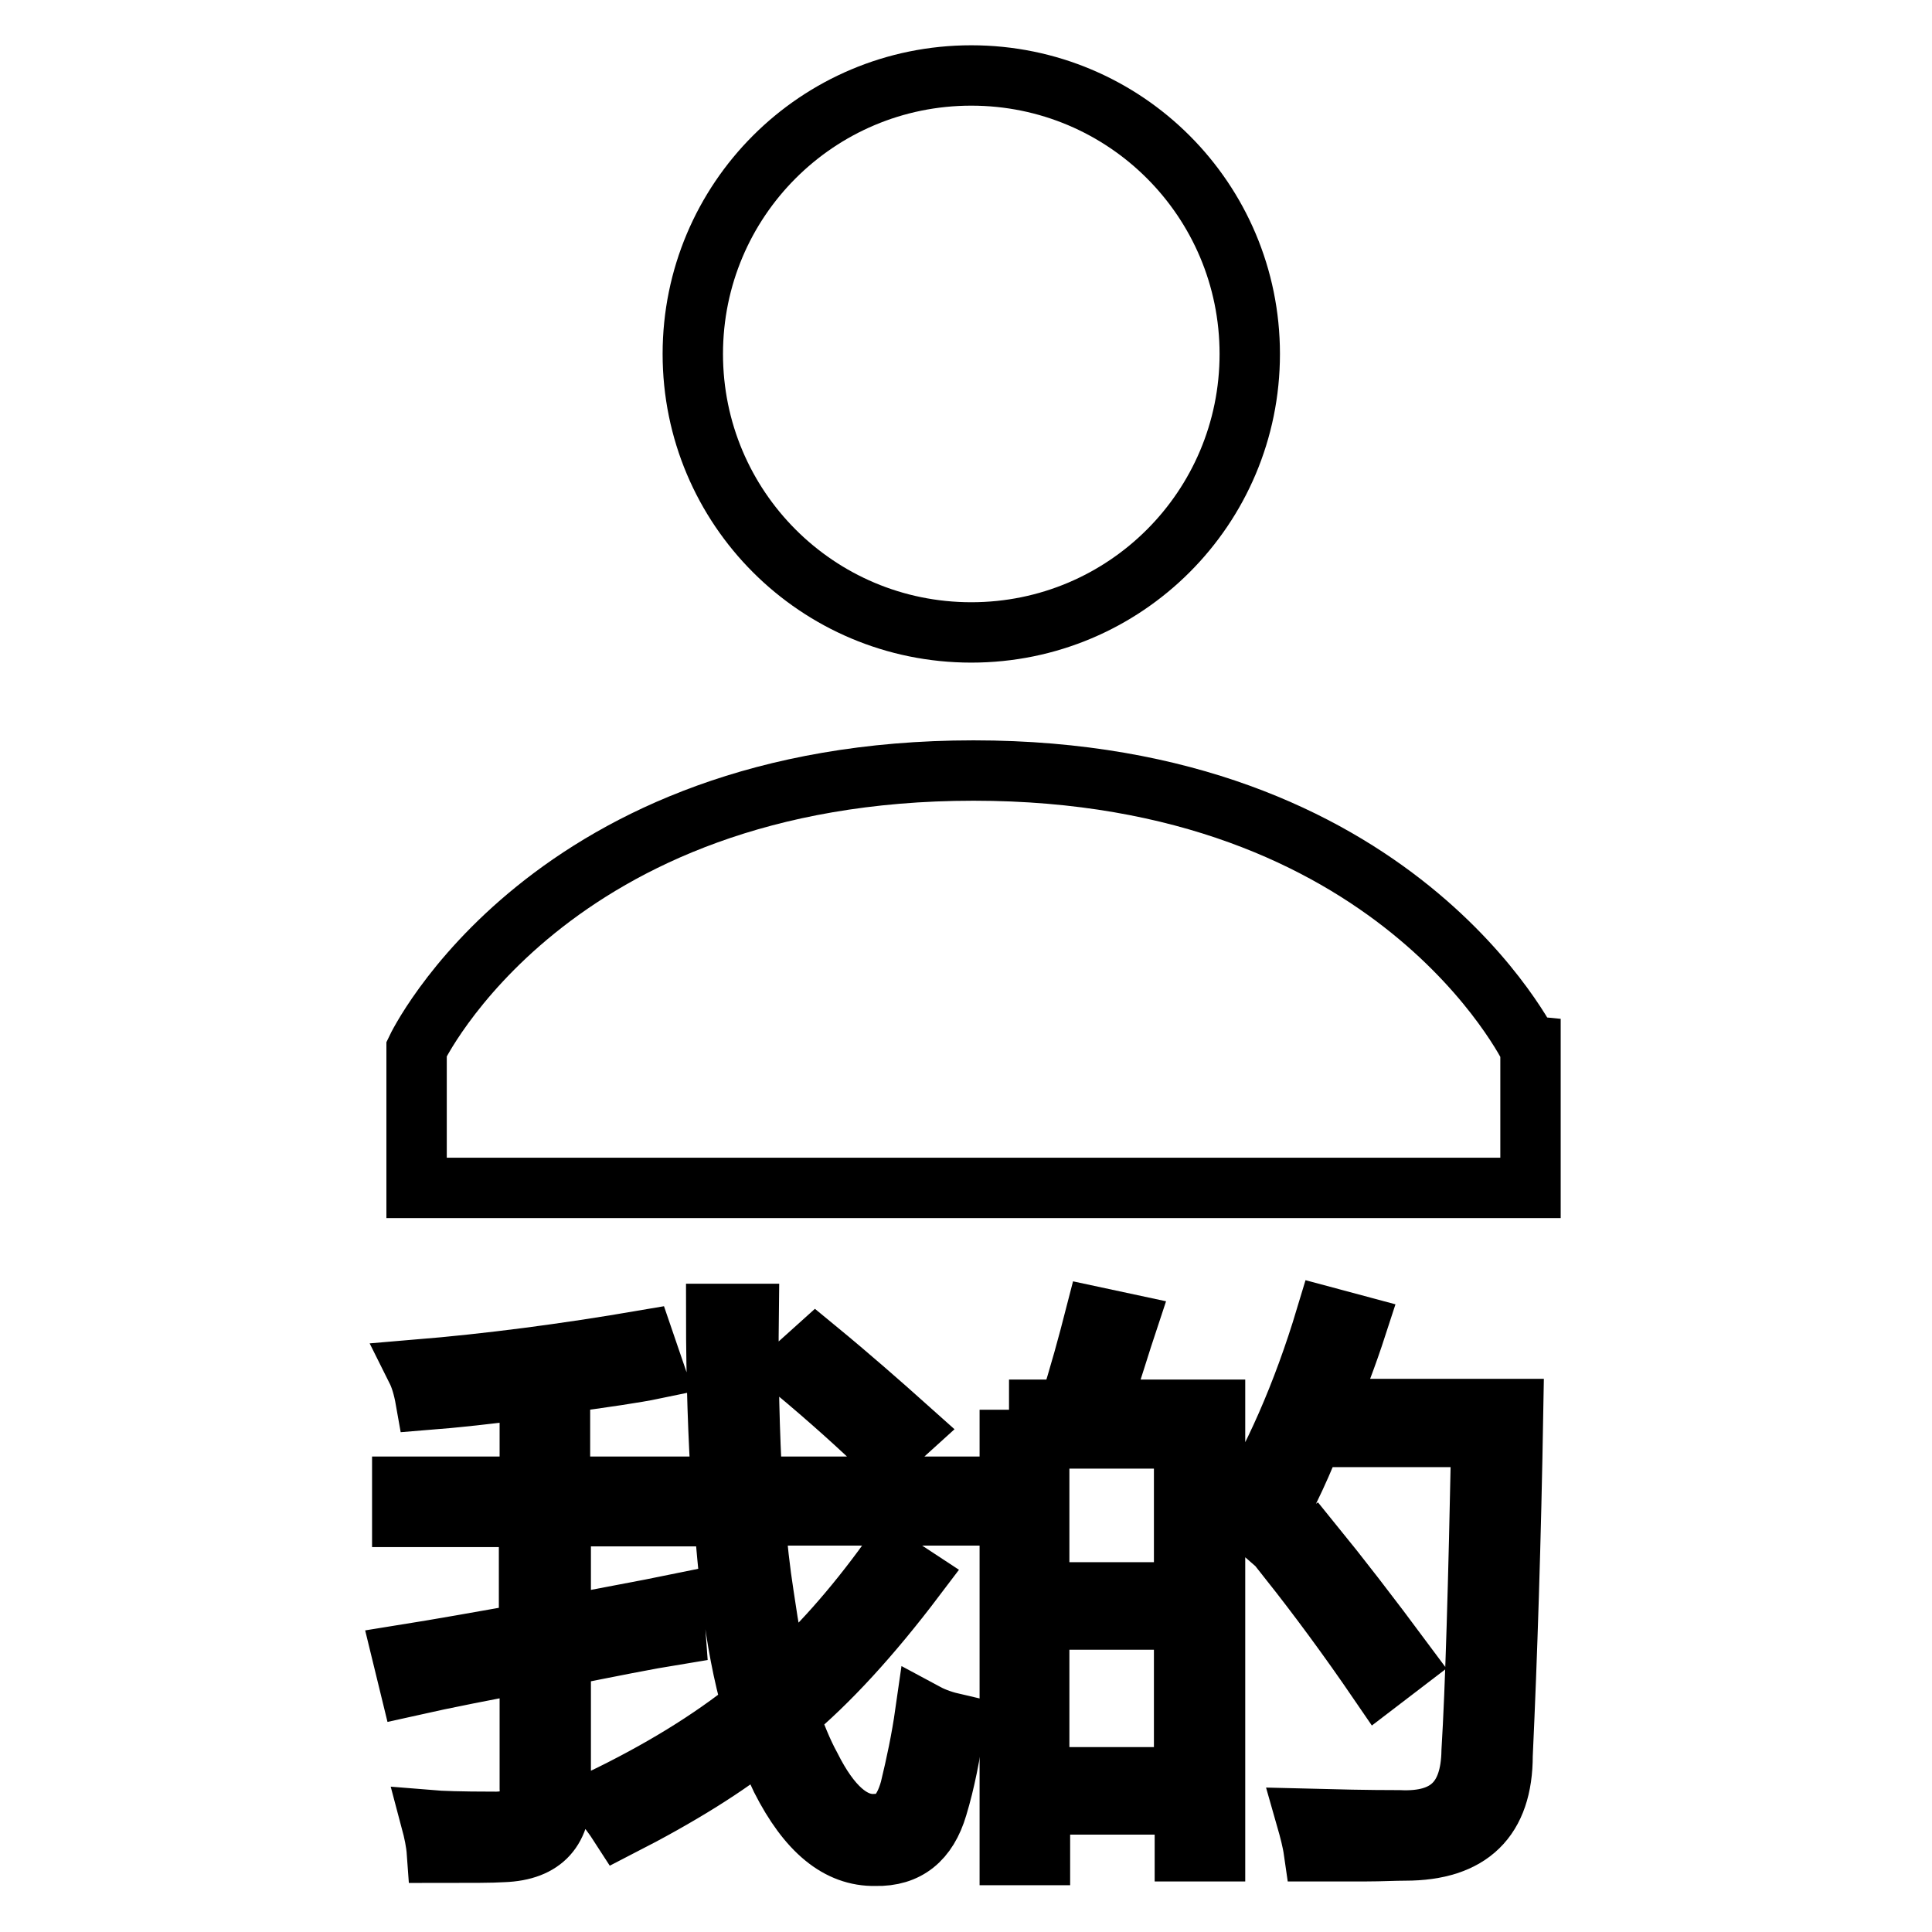
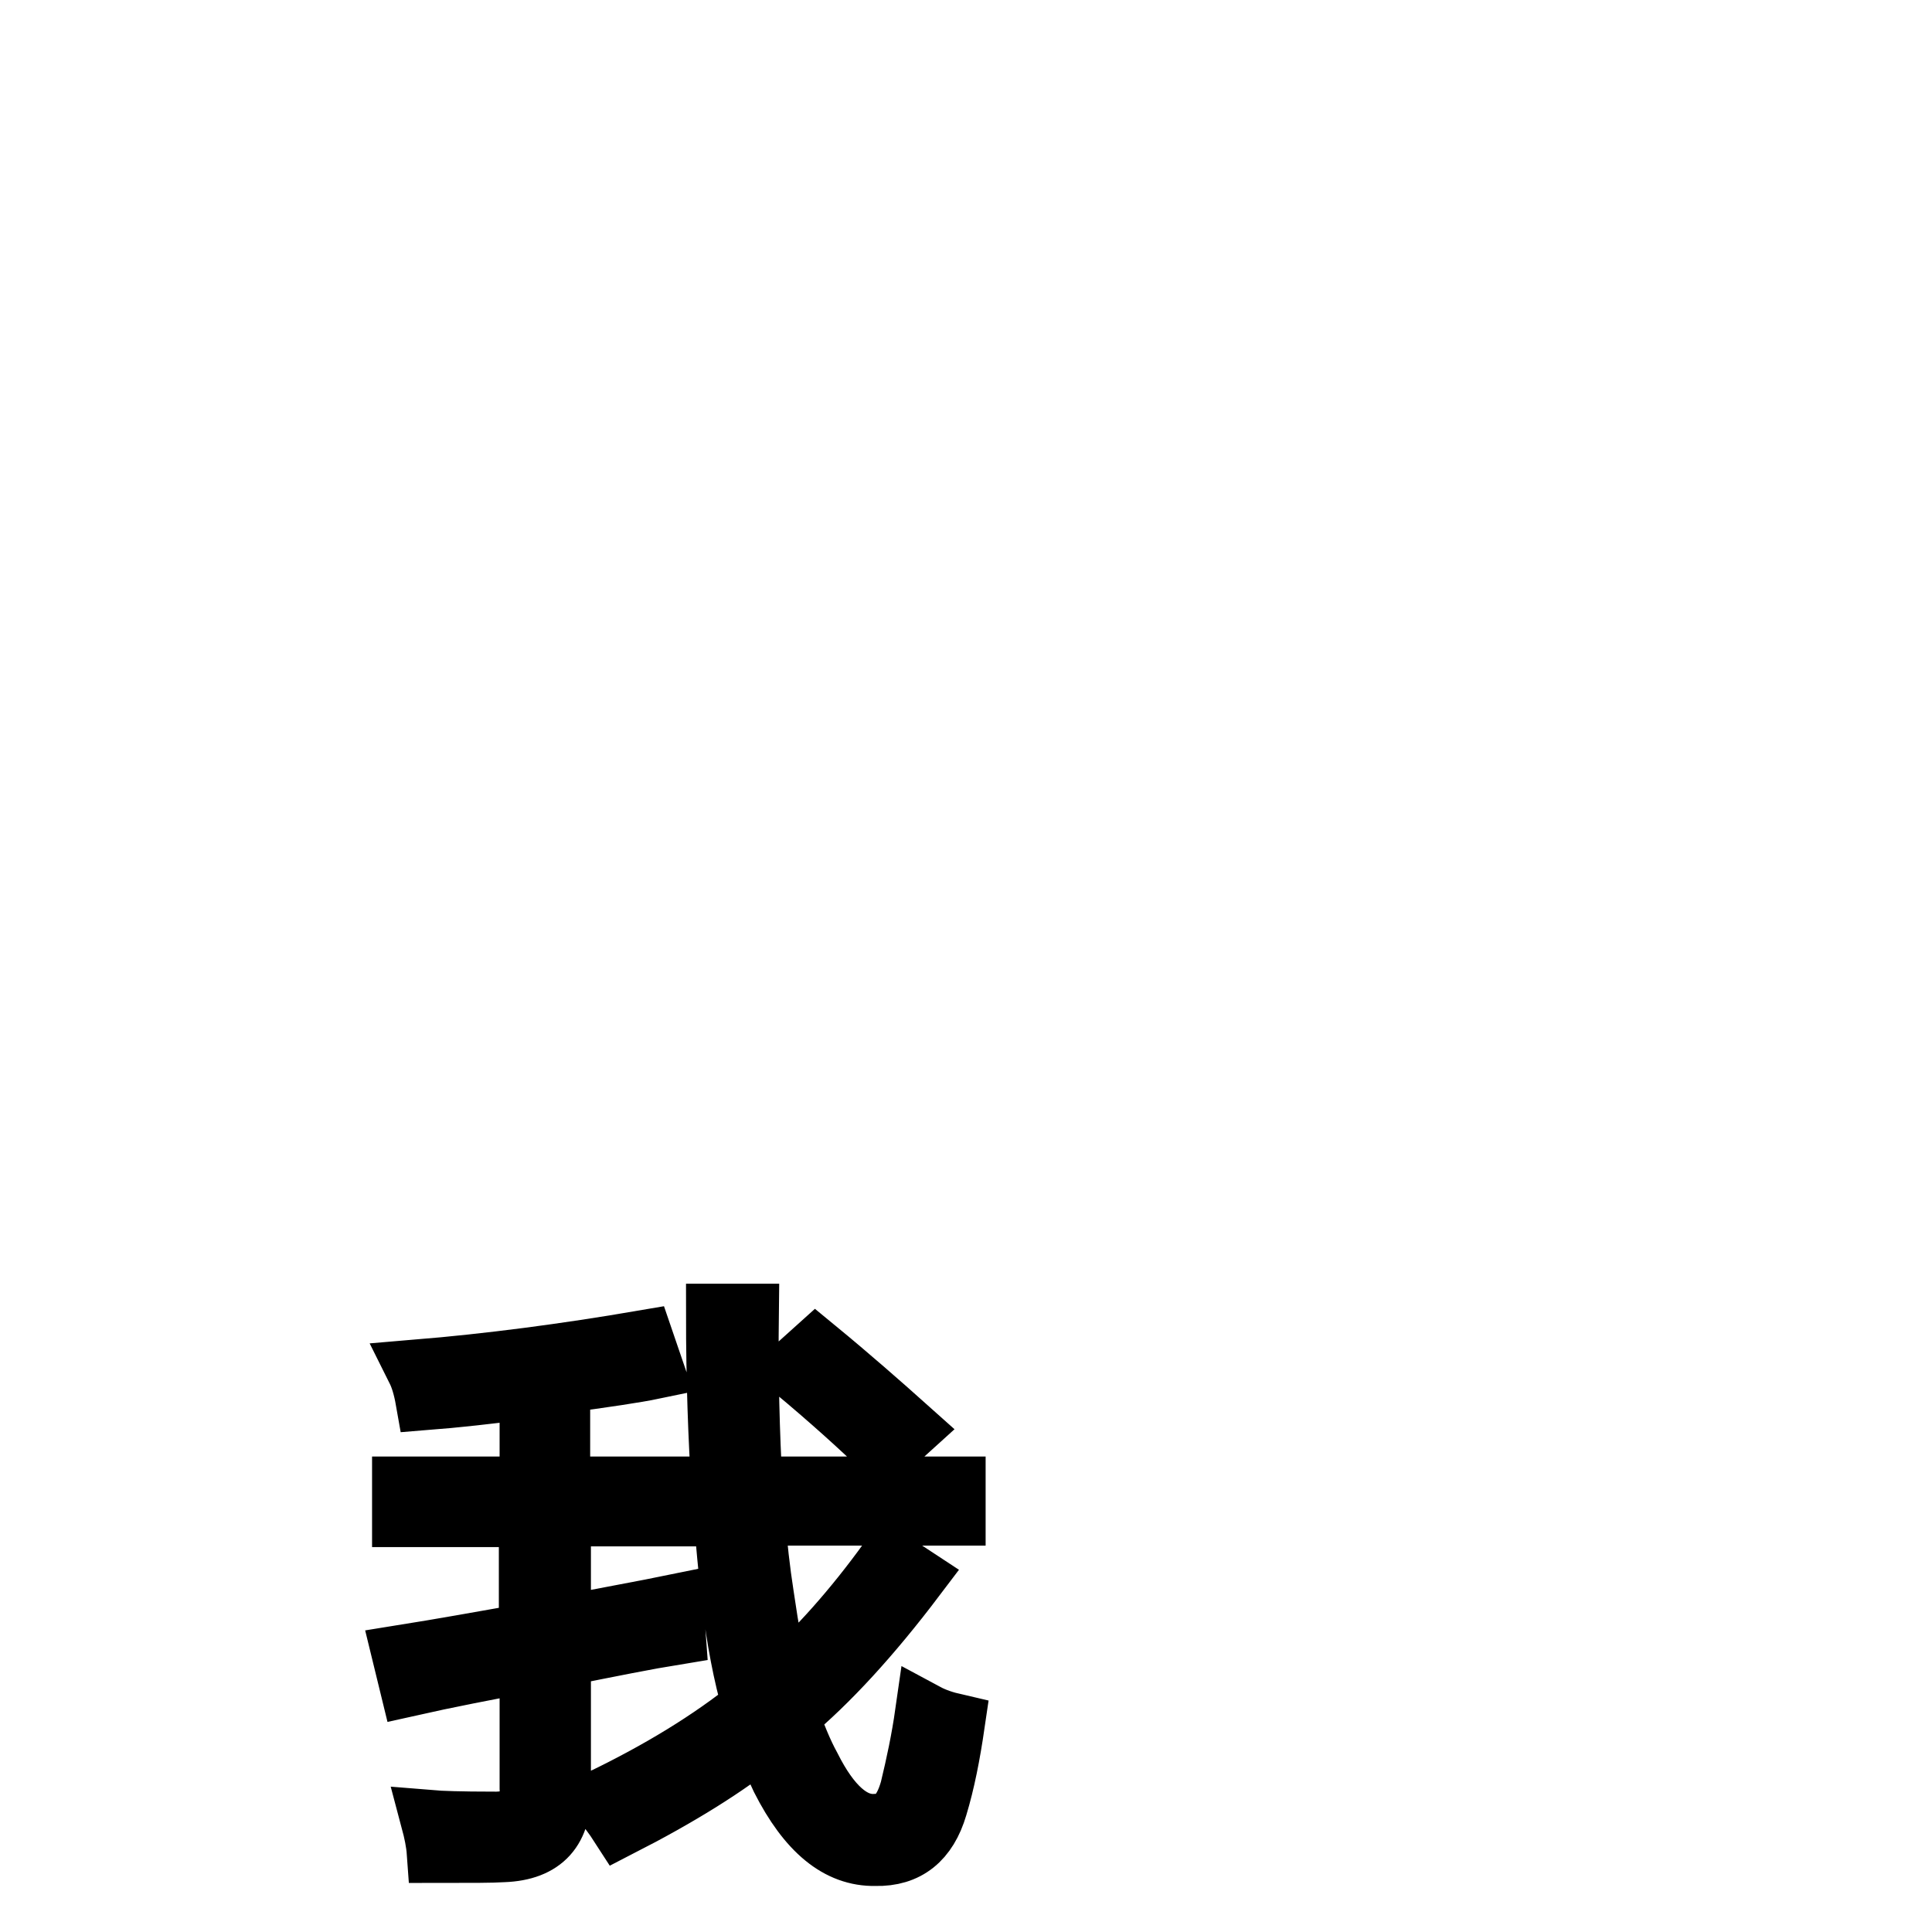
<svg xmlns="http://www.w3.org/2000/svg" version="1.1" x="0px" y="0px" viewBox="0 0 256 256" enable-background="new 0 0 256 256" xml:space="preserve">
  <g>
    <g>
-       <path stroke-width="8" fill-opacity="0" stroke="#000000" d="M128.7,10c20.4,0,36.9,16.5,36.9,36.9c0,20.4-16.5,36.9-36.9,36.9c-20.4,0-36.9-16.5-36.9-36.9C91.8,26.5,108.3,10,128.7,10z M129,102.1c-56.3,0-73.8,36.9-73.8,36.9v18.4h147.6V139C202.7,139,185.2,102.1,129,102.1z M128.7,10c20.4,0,36.9,16.5,36.9,36.9c0,20.4-16.5,36.9-36.9,36.9c-20.4,0-36.9-16.5-36.9-36.9C91.8,26.5,108.3,10,128.7,10z M129,102.1c-56.3,0-73.8,36.9-73.8,36.9v18.4h147.6V139C202.7,139,185.2,102.1,129,102.1z" />
      <path stroke-width="8" fill-opacity="0" stroke="#000000" d="M54.3,223.4l-1-4.1c5-0.8,10.6-1.8,16.8-2.9v-15.4H53.3V197h16.9v-13c-5.4,0.7-10,1.2-13.8,1.5c-0.3-1.7-0.7-3-1.2-4c9.6-0.8,19.6-2.1,30.1-3.9l1.3,3.8c-2.4,0.5-6.5,1.1-12.4,1.9V197h21.4c-0.4-6.3-0.7-13.9-0.7-22.9h4.3c-0.1,8.2,0.1,15.8,0.5,22.9h26.9v3.8H100c0.3,3.9,0.7,7.4,1.2,10.6c0.7,4.8,1.4,8.7,2.1,11.6c5-4.4,9.8-9.8,14.5-16.3l3.5,2.3c-5.9,7.8-11.5,13.9-16.8,18.3c0.9,2.5,1.8,4.8,2.9,6.8c2.6,5.2,5.5,7.8,8.6,7.6c2.2,0.1,3.7-1.4,4.6-4.6c0.8-3.3,1.5-6.6,2-10.1c1.3,0.7,2.6,1.1,3.9,1.4c-0.6,4.1-1.3,7.7-2.3,11c-1.3,4.4-4,6.6-8.2,6.5c-4.9,0.1-9-3.3-12.5-10.2c-0.8-1.7-1.6-3.5-2.3-5.6C96.3,234.1,90,238,82.2,242c-0.9-1.4-1.8-2.6-2.7-3.5c7.9-3.8,14.6-7.9,20.2-12.4c-1.2-4.2-2.1-8.9-2.7-14c-0.5-4.1-0.8-7.9-1.1-11.2H74.3v14.6c6.2-1.2,11.2-2.1,15.1-2.9c0,1.4,0,2.7,0.1,4c-3.7,0.6-8.7,1.6-15.2,2.9v17.5c0.2,5.4-2.3,8.2-7.6,8.4c-1.5,0.1-4.4,0.1-8.8,0.1c-0.1-1.4-0.4-2.8-0.8-4.3c1.2,0.1,3.9,0.2,8.2,0.2c3.4,0.1,5.1-1.4,4.9-4.5v-16.7C64.4,221.3,59.2,222.3,54.3,223.4z M105.1,181.4l3-2.7c4.5,3.7,8.6,7.3,12.4,10.7l-3.2,2.9C114,189.1,109.9,185.4,105.1,181.4z" />
-       <path stroke-width="8" fill-opacity="0" stroke="#000000" d="M133.7,186.8h7.9c1.5-4.7,2.6-8.8,3.5-12.3l4.2,0.9c-0.3,0.9-0.8,2.5-1.5,4.7c-1,3.1-1.7,5.3-2.1,6.7h15.3v58.5h-4v-6.2h-19.2v6.7h-4V186.8z M137.7,190.6V211h19.2v-20.4H137.7z M137.7,214.6v20.9h19.2v-20.9H137.7z M167.6,203.3c-0.8-0.7-2-1.4-3.5-2.3c4.6-7.4,8.5-16.2,11.6-26.5l4.1,1.1c-1.3,4-2.7,7.7-4.2,11.1h24.9c-0.3,17.6-0.8,32.9-1.4,45.9c0,8.4-4.3,12.6-12.9,12.6c-1.5,0-3.2,0.1-5.1,0.1c-0.9,0-1.9,0-3,0c-1,0-2.3,0-4,0c-0.2-1.4-0.6-2.9-1-4.3c3.9,0.1,8,0.2,12.3,0.2c6.4,0.3,9.5-2.7,9.6-9.2c0.5-8.1,0.9-22,1.3-41.6h-22.4C171.9,195.5,169.8,199.7,167.6,203.3z M170.8,206.7l3.1-2.2c3.5,4.3,7.6,9.6,12.2,15.8l-3.4,2.6C178.6,216.9,174.6,211.5,170.8,206.7z" />
    </g>
  </g>
</svg>